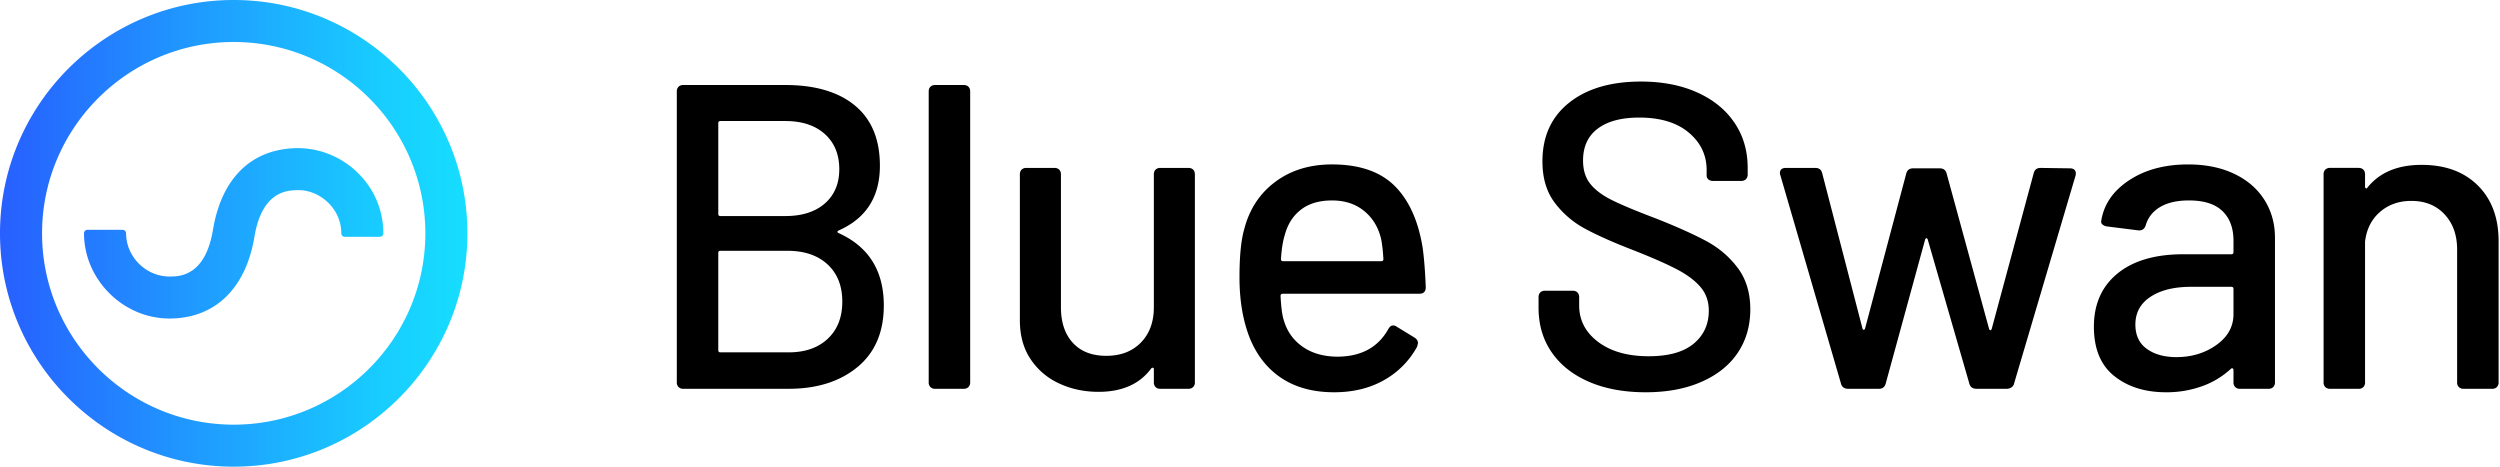
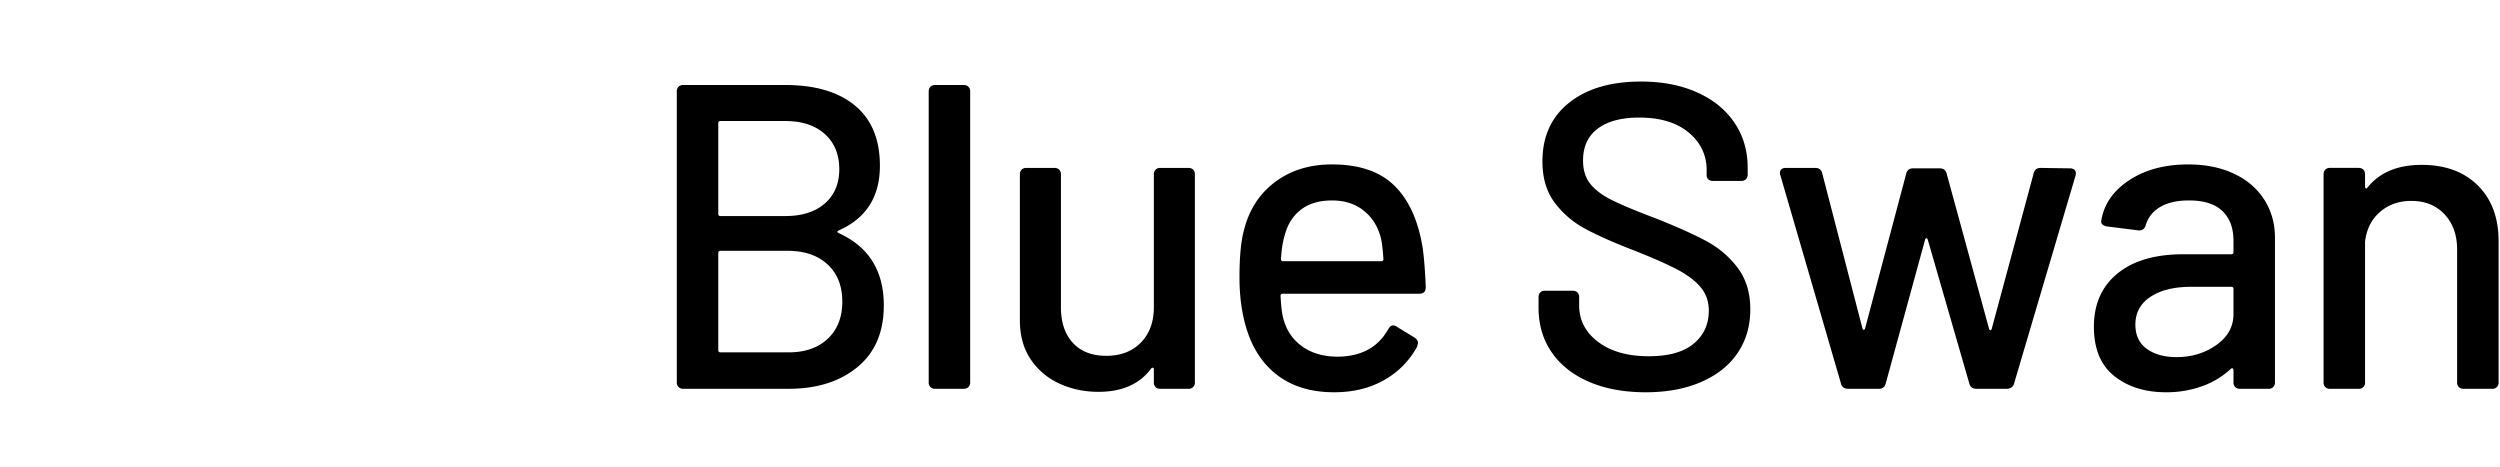
<svg xmlns="http://www.w3.org/2000/svg" width="150" height="28" viewBox="0 0 150 28">
  <defs>
    <linearGradient id="a" x1="0%" x2="100.001%" y1="50%" y2="50%">
      <stop offset="0" stop-color="#275FFF" />
      <stop offset="0.43" stop-color="#1f9cff" />
      <stop offset="0.81" stop-color="#18ccff" />
      <stop offset="1" stop-color="#16DEFF" />
    </linearGradient>
    <linearGradient id="a" x1="0%" x2="100.001%" y1="50%" y2="50%">
      <stop offset="0" stop-color="#275FFF" />
      <stop offset="0.43" stop-color="#1f9cff" />
      <stop offset="0.81" stop-color="#18ccff" />
      <stop offset="1" stop-color="#16DEFF" />
    </linearGradient>
  </defs>
  <g fill="none" fill-rule="evenodd">
-     <path fill="url(&quot;#a&quot;)" d="M0 14c0 7.72 6.29 14 14.023 14 7.732 0 14.022-6.28 14.022-14S21.755 0 14.023 0 0 6.28 0 14m2.524 0c0-6.33 5.158-11.48 11.499-11.48 6.34 0 11.498 5.15 11.498 11.48s-5.158 11.48-11.498 11.48c-6.34 0-11.499-5.15-11.499-11.48m15.151-5.108c-2.648.1-4.388 1.84-4.897 4.899-.466 2.8-2.027 2.8-2.614 2.8-1.409 0-2.598-1.188-2.598-2.593a.21.21 0 0 0-.21-.21H5.251a.21.21 0 0 0-.21.21c0 2.772 2.345 5.113 5.122 5.113 2.724 0 4.585-1.788 5.103-4.906.453-2.715 1.944-2.773 2.51-2.795.667-.037 1.368.225 1.9.737.517.498.802 1.155.802 1.85a.21.21 0 0 0 .21.211h2.104a.21.21 0 0 0 .21-.21 5.05 5.05 0 0 0-1.576-3.667 5.146 5.146 0 0 0-3.752-1.44" />
    <path fill="#000" d="M49.67 20.32c.58-.546.868-1.289.868-2.226s-.294-1.68-.88-2.226c-.59-.547-1.393-.82-2.412-.82h-4.02c-.086 0-.129.043-.129.13v5.833c0 .086.043.13.13.13h4.097c.985 0 1.767-.274 2.346-.82M43.097 7.391v5.442c0 .088.043.13.13.13h3.89c1.001 0 1.792-.25 2.372-.754.578-.504.868-1.19.868-2.057 0-.886-.29-1.589-.868-2.11-.58-.52-1.37-.78-2.373-.78h-3.89c-.086 0-.129.043-.129.13m7.209 6.587c1.815.817 2.722 2.265 2.722 4.348 0 1.598-.528 2.83-1.582 3.698-1.054.868-2.428 1.302-4.122 1.302h-6.328a.382.382 0 0 1-.284-.105.386.386 0 0 1-.104-.286V5.492a.39.39 0 0 1 .104-.287.386.386 0 0 1 .284-.104h6.12c1.798 0 3.193.412 4.188 1.237.993.825 1.49 2.027 1.49 3.606 0 1.858-.82 3.15-2.463 3.88-.104.052-.113.104-.025.156M55.826 23.223a.385.385 0 0 1-.104-.286V5.492c0-.121.034-.217.104-.287a.385.385 0 0 1 .285-.104h1.711c.12 0 .216.035.285.104.069.07.104.166.104.287v17.445a.39.39 0 0 1-.104.286.384.384 0 0 1-.285.105h-1.711a.381.381 0 0 1-.285-.105M69.334 10.179a.383.383 0 0 1 .286-.104h1.684c.121 0 .217.034.285.104.07.069.104.164.104.286v12.472a.386.386 0 0 1-.104.286.382.382 0 0 1-.285.104H69.62a.381.381 0 0 1-.286-.104.386.386 0 0 1-.103-.286v-.78c0-.053-.019-.083-.053-.092-.034-.009-.07.005-.103.04-.691.936-1.746 1.405-3.163 1.405-.848 0-1.63-.165-2.347-.495a4.088 4.088 0 0 1-1.724-1.458c-.433-.642-.649-1.423-.649-2.343v-8.75c0-.12.035-.216.104-.285a.384.384 0 0 1 .285-.104h1.686c.12 0 .215.034.285.104a.39.39 0 0 1 .104.286v7.967c0 .904.237 1.615.713 2.136.475.52 1.144.781 2.01.781.863 0 1.555-.265 2.073-.794.519-.53.779-1.237.779-2.123v-7.967c0-.122.034-.217.103-.286M78.064 12.574c-.475.364-.8.868-.972 1.51-.121.382-.199.869-.233 1.458 0 .087.042.13.13.13h5.885c.086 0 .13-.043.13-.13-.035-.573-.087-.997-.155-1.276-.174-.677-.515-1.219-1.025-1.627-.51-.408-1.145-.612-1.905-.612-.762 0-1.38.183-1.855.547m5.225 7.186c.086-.156.182-.234.286-.234a.38.38 0 0 1 .232.078l1.064.651c.138.088.208.2.208.339l-.053.208a5.077 5.077 0 0 1-1.983 2.005c-.856.486-1.854.729-2.995.729-1.228 0-2.264-.274-3.112-.82-.847-.547-1.486-1.332-1.918-2.357-.433-1.058-.649-2.3-.649-3.723 0-1.267.095-2.23.286-2.89.311-1.198.933-2.144 1.866-2.838.934-.695 2.066-1.042 3.398-1.042 1.642 0 2.895.43 3.76 1.289.863.859 1.425 2.105 1.684 3.737.087.642.147 1.423.182 2.343 0 .26-.13.39-.39.39h-8.192c-.087 0-.13.044-.13.13.034.66.095 1.129.18 1.407.191.694.572 1.24 1.142 1.64.57.4 1.28.599 2.126.599 1.4-.017 2.402-.564 3.008-1.64M95.346 22.91c-.968-.416-1.716-1.006-2.243-1.77-.528-.763-.79-1.657-.79-2.681v-.626c0-.12.034-.216.103-.286a.384.384 0 0 1 .285-.104h1.66c.12 0 .216.035.285.104a.39.39 0 0 1 .104.286v.495c0 .886.38 1.615 1.14 2.188.761.572 1.772.859 3.034.859 1.193 0 2.091-.252 2.697-.755.605-.503.907-1.163.907-1.98 0-.537-.155-.997-.467-1.38-.31-.38-.764-.732-1.36-1.054-.597-.32-1.465-.707-2.607-1.158-1.261-.486-2.26-.929-2.995-1.328a5.55 5.55 0 0 1-1.828-1.575c-.484-.651-.725-1.471-.725-2.461 0-1.493.53-2.664 1.594-3.515 1.063-.85 2.502-1.276 4.317-1.276 1.28 0 2.403.217 3.371.651.968.434 1.715 1.041 2.243 1.823.527.78.79 1.684.79 2.708v.39a.39.39 0 0 1-.103.286.384.384 0 0 1-.285.104h-1.685a.416.416 0 0 1-.286-.09.314.314 0 0 1-.104-.248v-.313c0-.902-.359-1.653-1.076-2.252-.717-.599-1.707-.898-2.969-.898-1.071 0-1.901.221-2.488.664-.589.442-.882 1.08-.882 1.914 0 .572.146 1.042.44 1.406.294.364.73.69 1.31.976.579.287 1.465.656 2.658 1.107 1.226.486 2.22.933 2.982 1.34.76.409 1.39.947 1.893 1.615.5.669.752 1.497.752 2.487s-.252 1.857-.752 2.603c-.502.747-1.228 1.328-2.18 1.745-.95.417-2.065.625-3.344.625-1.296 0-2.428-.208-3.396-.625M110.452 22.99l-3.63-12.473a.291.291 0 0 1-.026-.13c0-.208.121-.312.364-.312h1.762c.225 0 .364.112.415.338l2.411 9.295c.017.052.044.079.079.079.034 0 .06-.027.077-.079l2.464-9.27c.051-.225.19-.338.414-.338h1.608c.224 0 .363.113.415.339l2.54 9.295c.018.053.044.079.079.079.034 0 .06-.026.078-.079l2.514-9.321c.053-.226.19-.338.415-.338l1.764.025c.138 0 .237.04.298.118.06.078.073.186.038.325l-3.68 12.446a.367.367 0 0 1-.157.248.482.482 0 0 1-.285.09h-1.815c-.243 0-.389-.112-.441-.338l-2.489-8.618c-.018-.052-.043-.078-.077-.078-.035 0-.062.026-.079.078l-2.359 8.618c-.052.226-.191.339-.415.339h-1.84c-.244 0-.39-.113-.442-.339M132.985 20.698c.682-.486 1.024-1.102 1.024-1.849v-1.51c0-.087-.043-.13-.13-.13h-2.411c-1.02 0-1.833.2-2.438.6-.605.398-.907.954-.907 1.665 0 .642.229 1.129.687 1.458.458.33 1.05.495 1.776.495.916 0 1.715-.243 2.399-.729m1.062-10.272c.787.373 1.391.894 1.815 1.562.424.669.636 1.428.636 2.278v8.671a.388.388 0 0 1-.104.286.381.381 0 0 1-.285.105h-1.711a.38.38 0 0 1-.285-.105.387.387 0 0 1-.104-.286v-.729c0-.052-.018-.087-.052-.104-.036-.017-.07-.009-.104.026a5.015 5.015 0 0 1-1.724 1.041 6.273 6.273 0 0 1-2.165.365c-1.263 0-2.3-.326-3.112-.977-.813-.65-1.218-1.635-1.218-2.955 0-1.354.47-2.417 1.412-3.19.943-.772 2.26-1.158 3.955-1.158h2.878c.087 0 .13-.043.13-.13v-.677c0-.764-.22-1.358-.662-1.784-.44-.425-1.11-.638-2.009-.638-.71 0-1.283.13-1.724.391-.441.26-.73.625-.869 1.093-.069.226-.216.33-.44.313l-1.868-.235a.533.533 0 0 1-.285-.116.22.22 0 0 1-.078-.222c.156-.99.713-1.8 1.672-2.434.96-.634 2.14-.951 3.54-.951 1.054 0 1.975.187 2.761.56M148.671 11.129c.83.825 1.245 1.94 1.245 3.346v8.462a.389.389 0 0 1-.104.287.382.382 0 0 1-.285.103h-1.711a.381.381 0 0 1-.285-.103.386.386 0 0 1-.104-.287V14.97c0-.868-.251-1.57-.752-2.108-.502-.539-1.167-.808-1.997-.808-.743 0-1.37.221-1.88.664-.51.443-.808 1.038-.895 1.784v8.436a.386.386 0 0 1-.103.287.383.383 0 0 1-.285.103h-1.711a.382.382 0 0 1-.286-.103.386.386 0 0 1-.103-.287V10.465c0-.122.034-.217.103-.286a.384.384 0 0 1 .286-.105h1.71c.122 0 .216.035.286.105.07.069.103.164.103.286v.73c0 .051.018.086.053.104.034.017.06.008.077-.027.727-.92 1.815-1.38 3.268-1.38 1.417 0 2.54.413 3.37 1.237" />
  </g>
</svg>